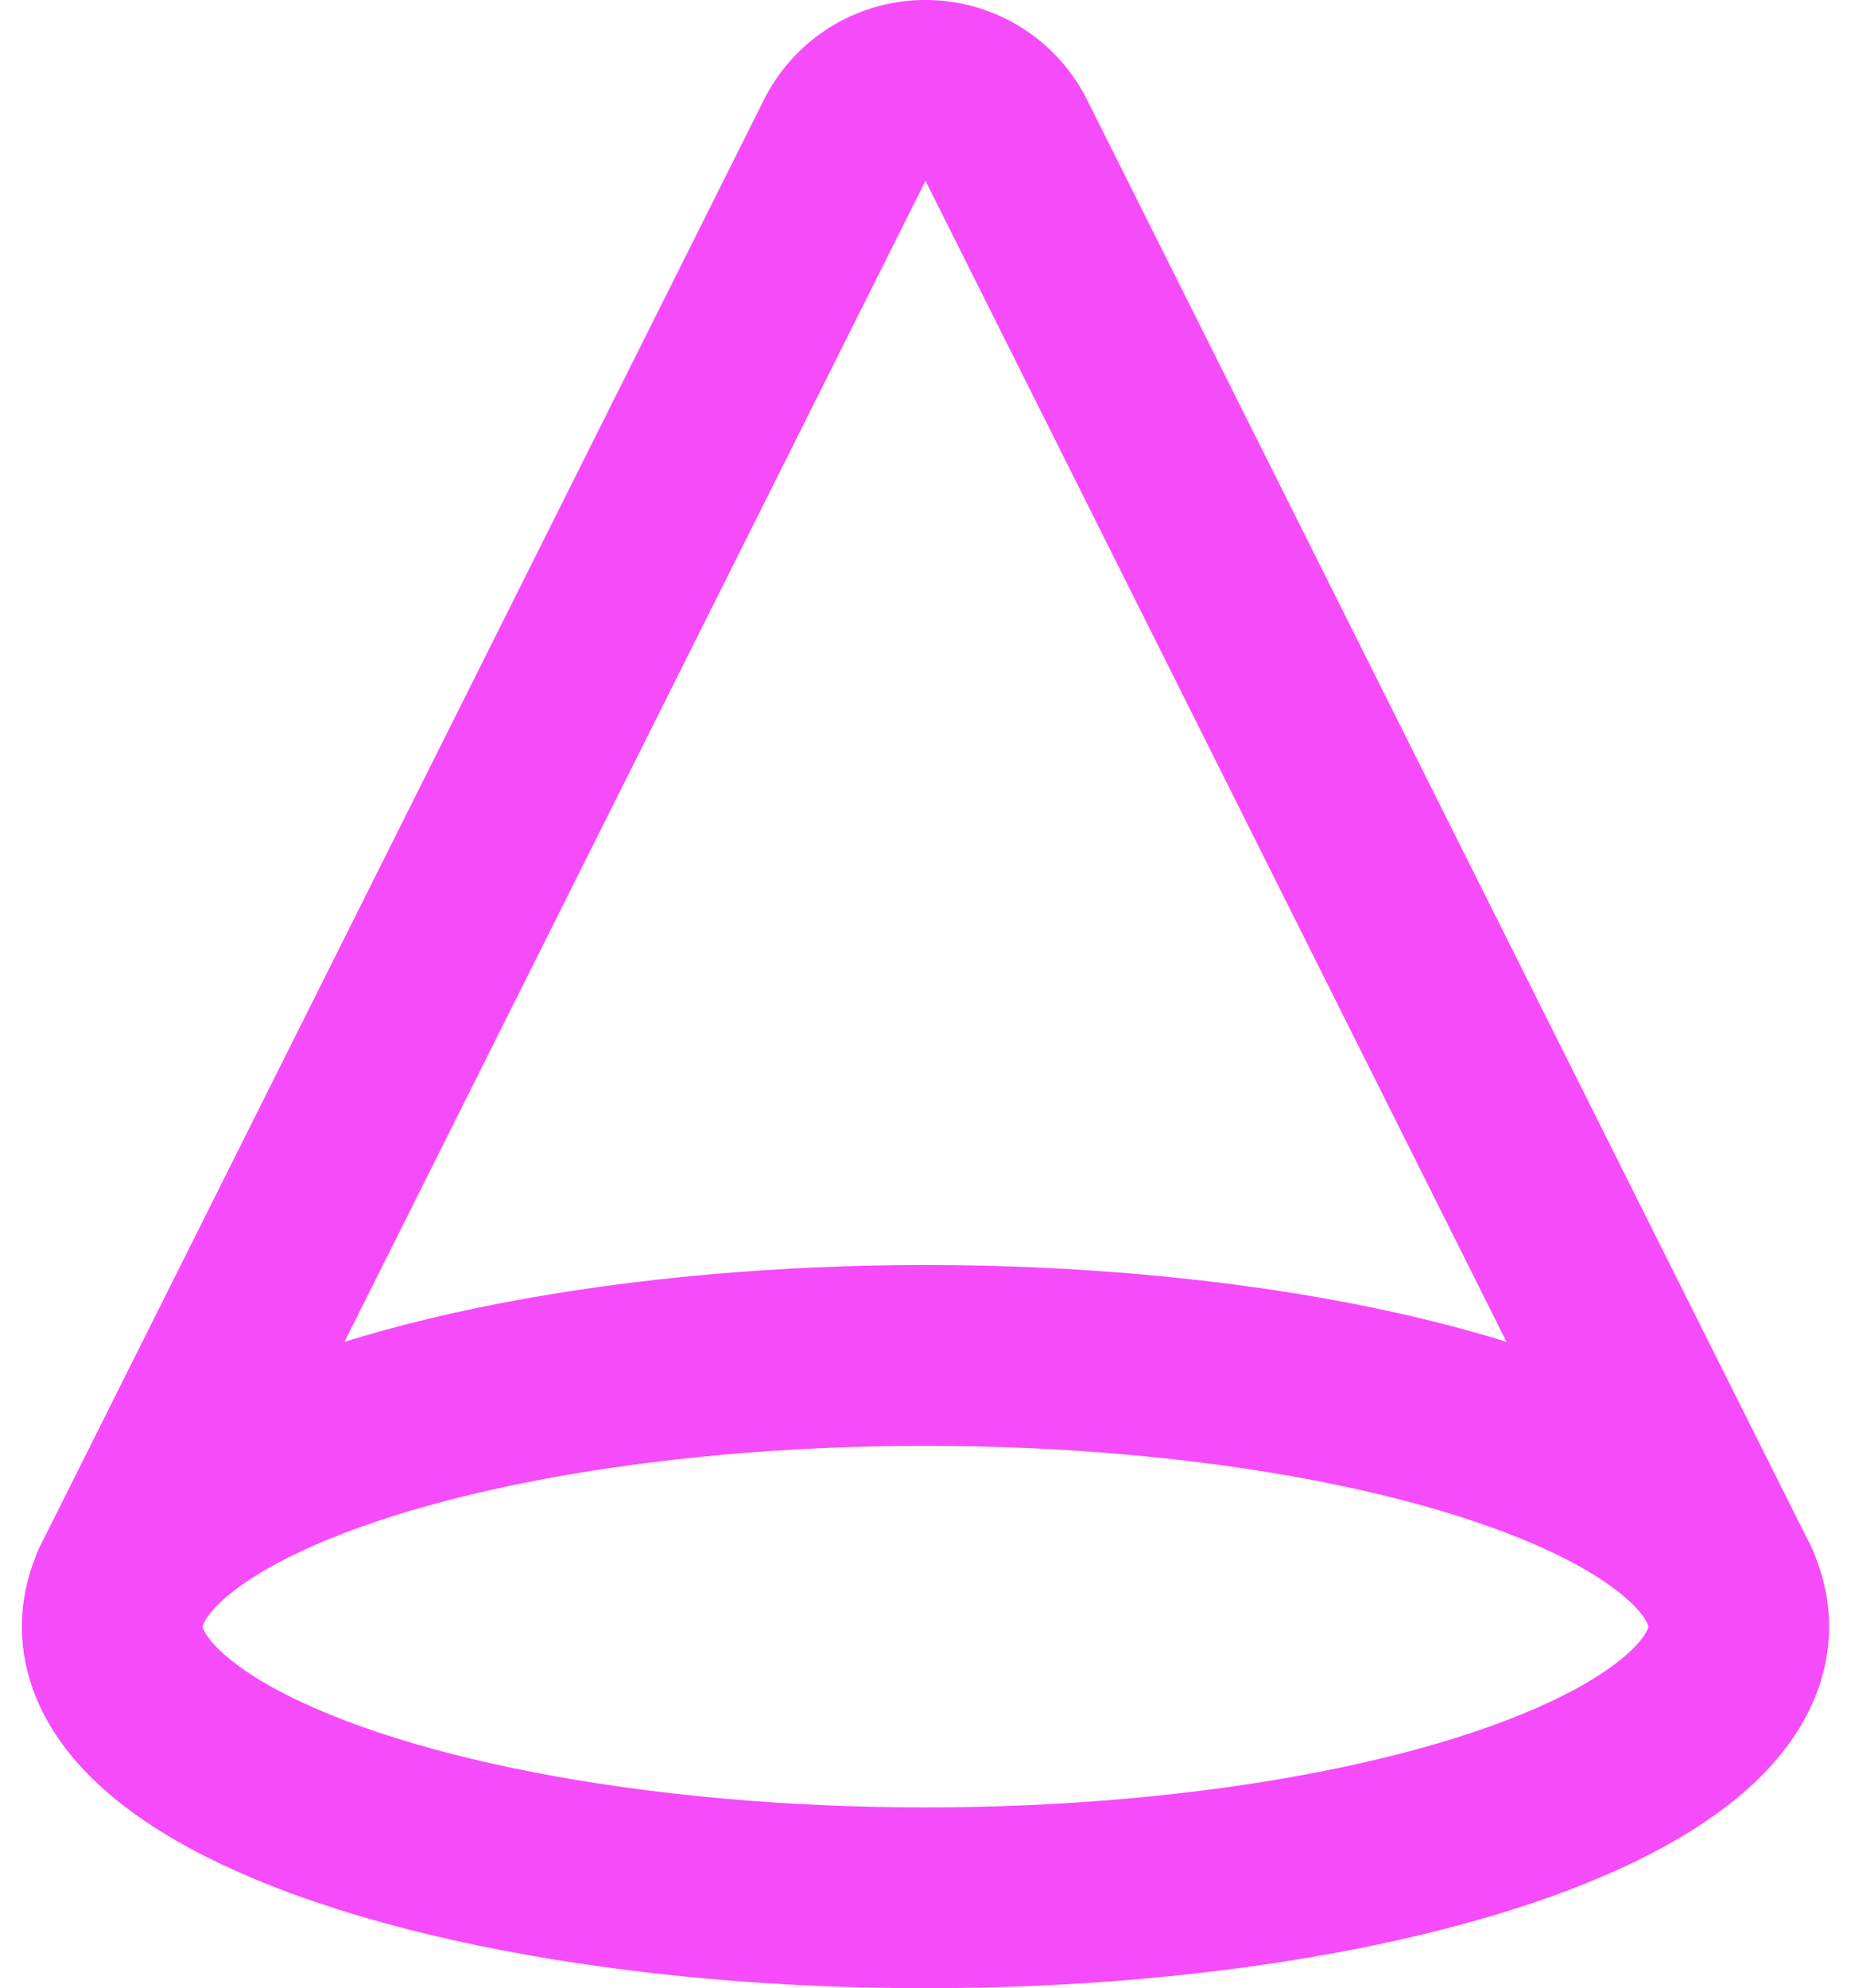
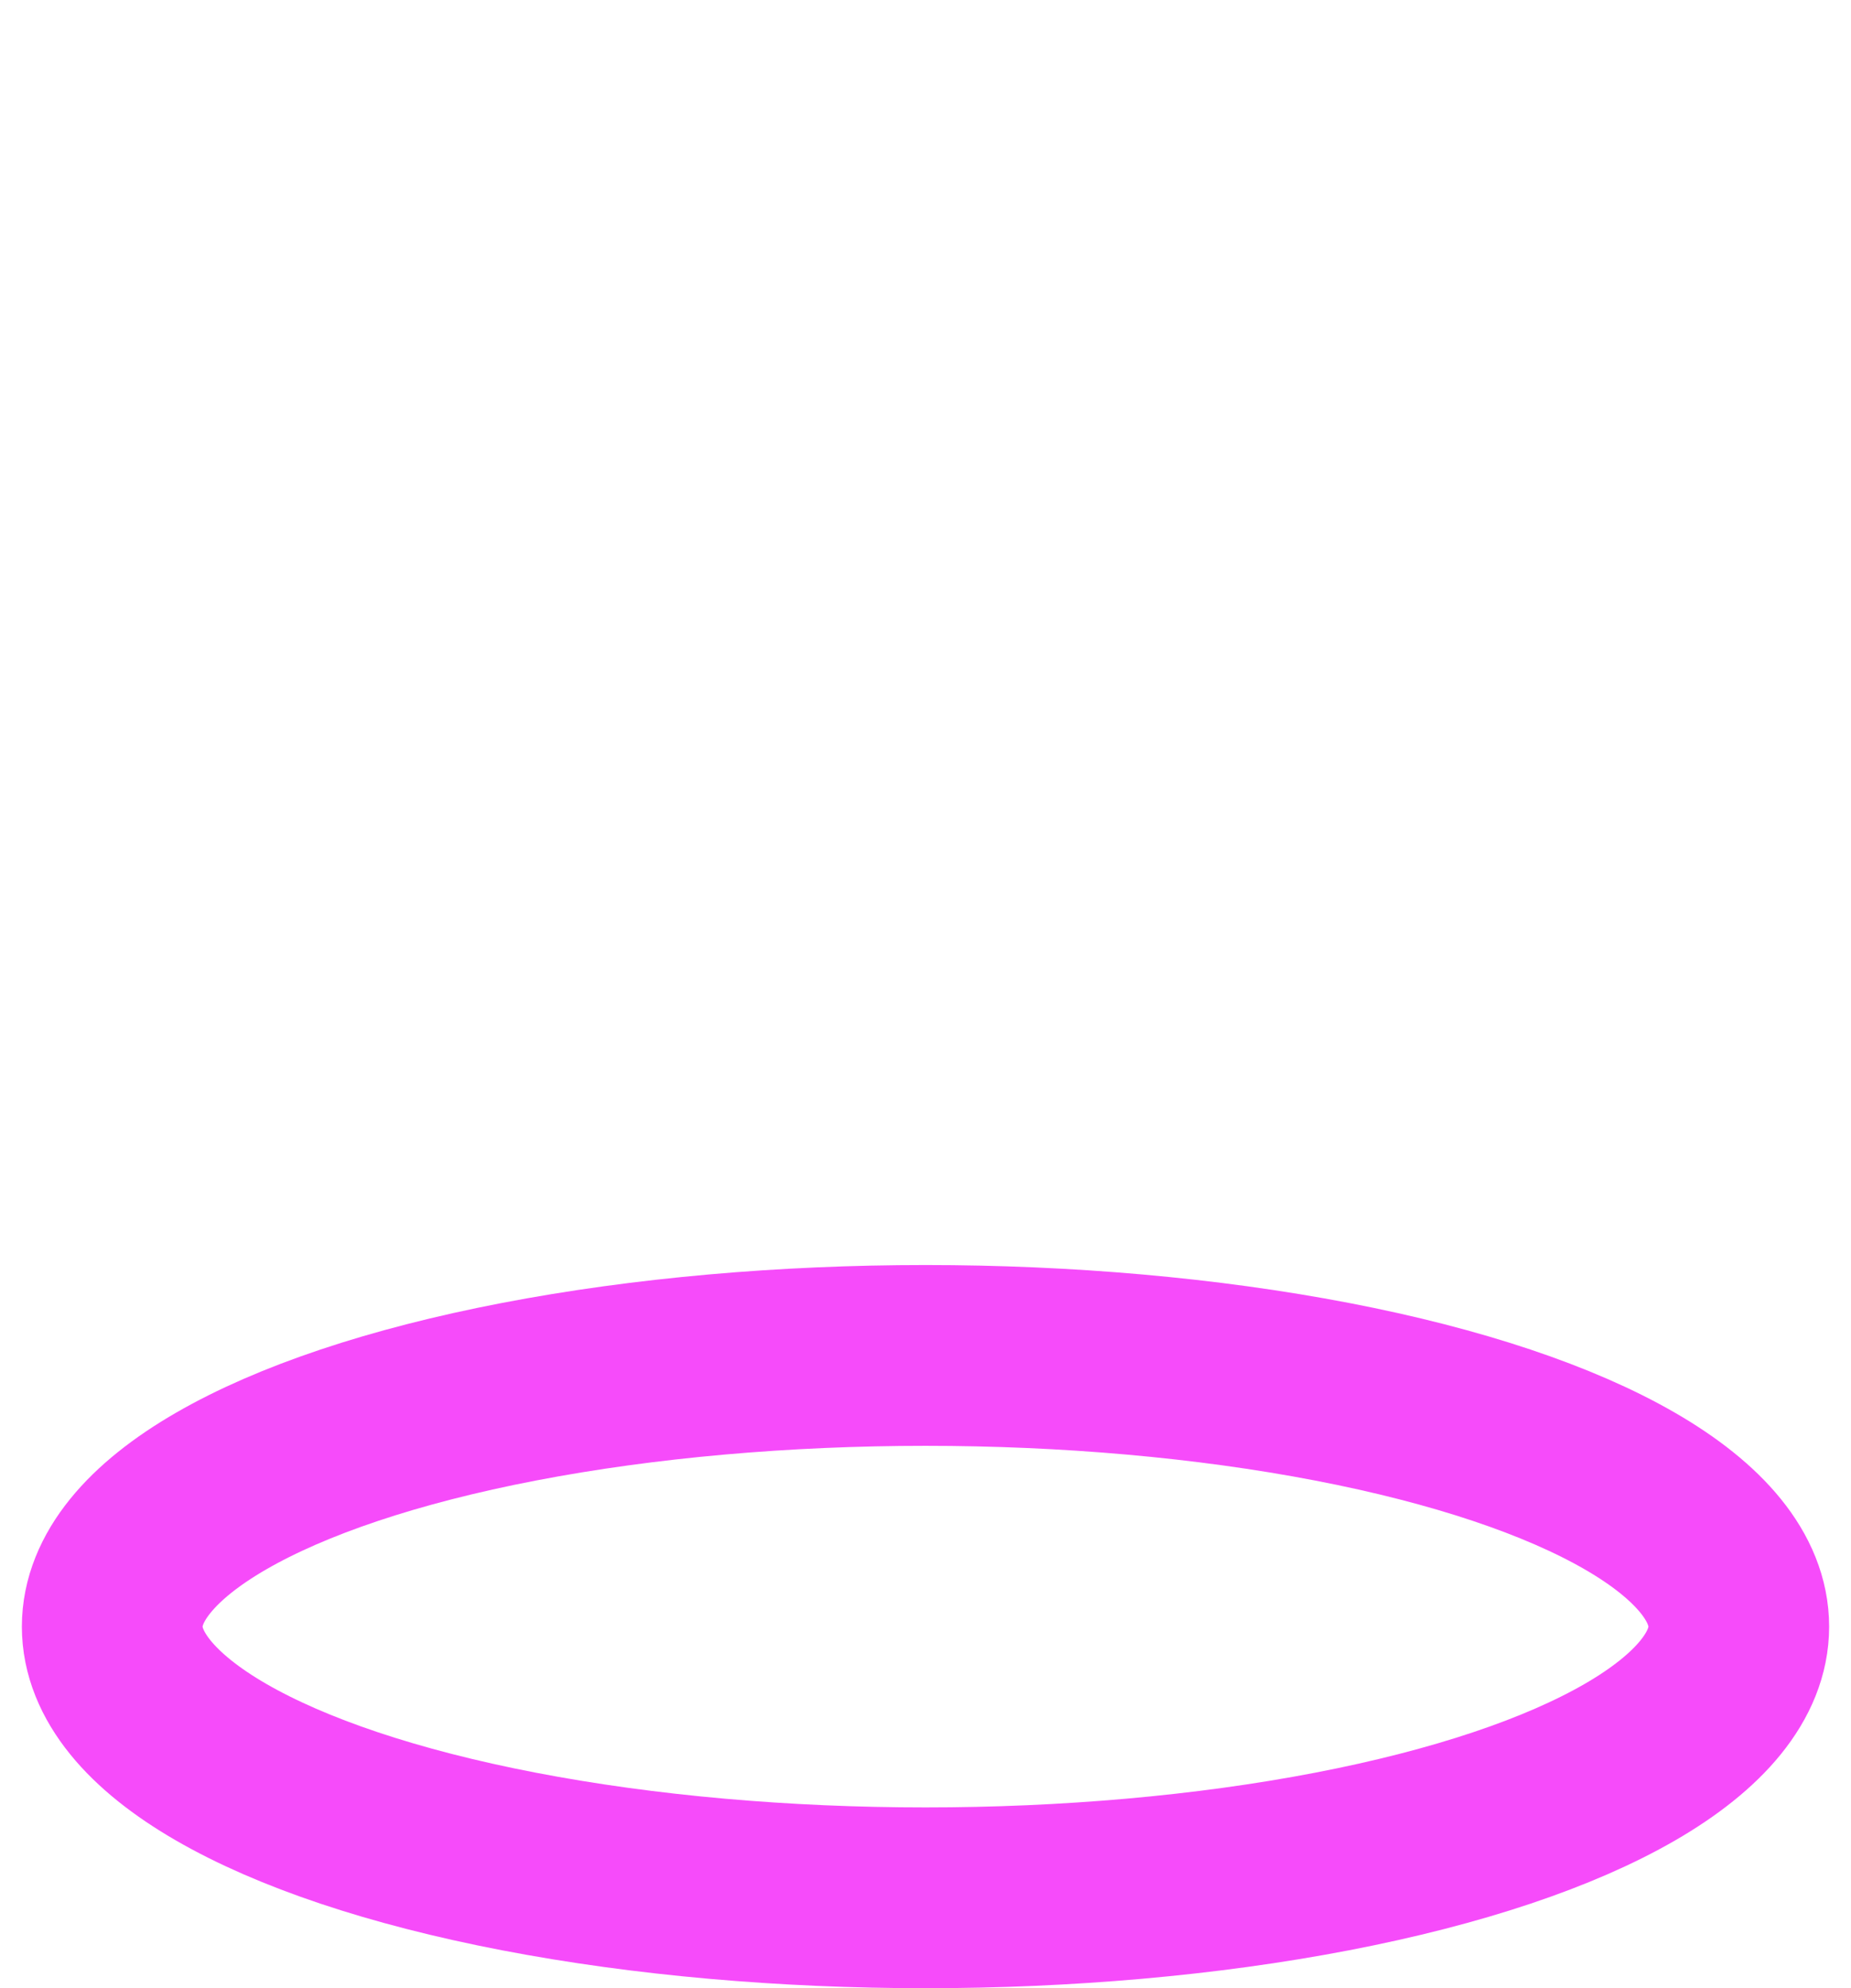
<svg xmlns="http://www.w3.org/2000/svg" viewBox="0 0 20.484 21.994">
  <g id="Group_2" data-name="Group 2" transform="translate(-1.758 -1.006)">
-     <path id="Path_3" data-name="Path 3" d="M20.9,18.55l-8-15.98a1,1,0,0,0-1.8,0l-8,15.98" fill="none" stroke="#f64bfa" stroke-linecap="round" stroke-linejoin="round" stroke-width="2" />
    <ellipse id="Ellipse_3" data-name="Ellipse 3" cx="9" cy="3" rx="9" ry="3" transform="translate(3 16)" fill="none" stroke="#f64bfa" stroke-linecap="round" stroke-linejoin="round" stroke-width="2" />
  </g>
</svg>